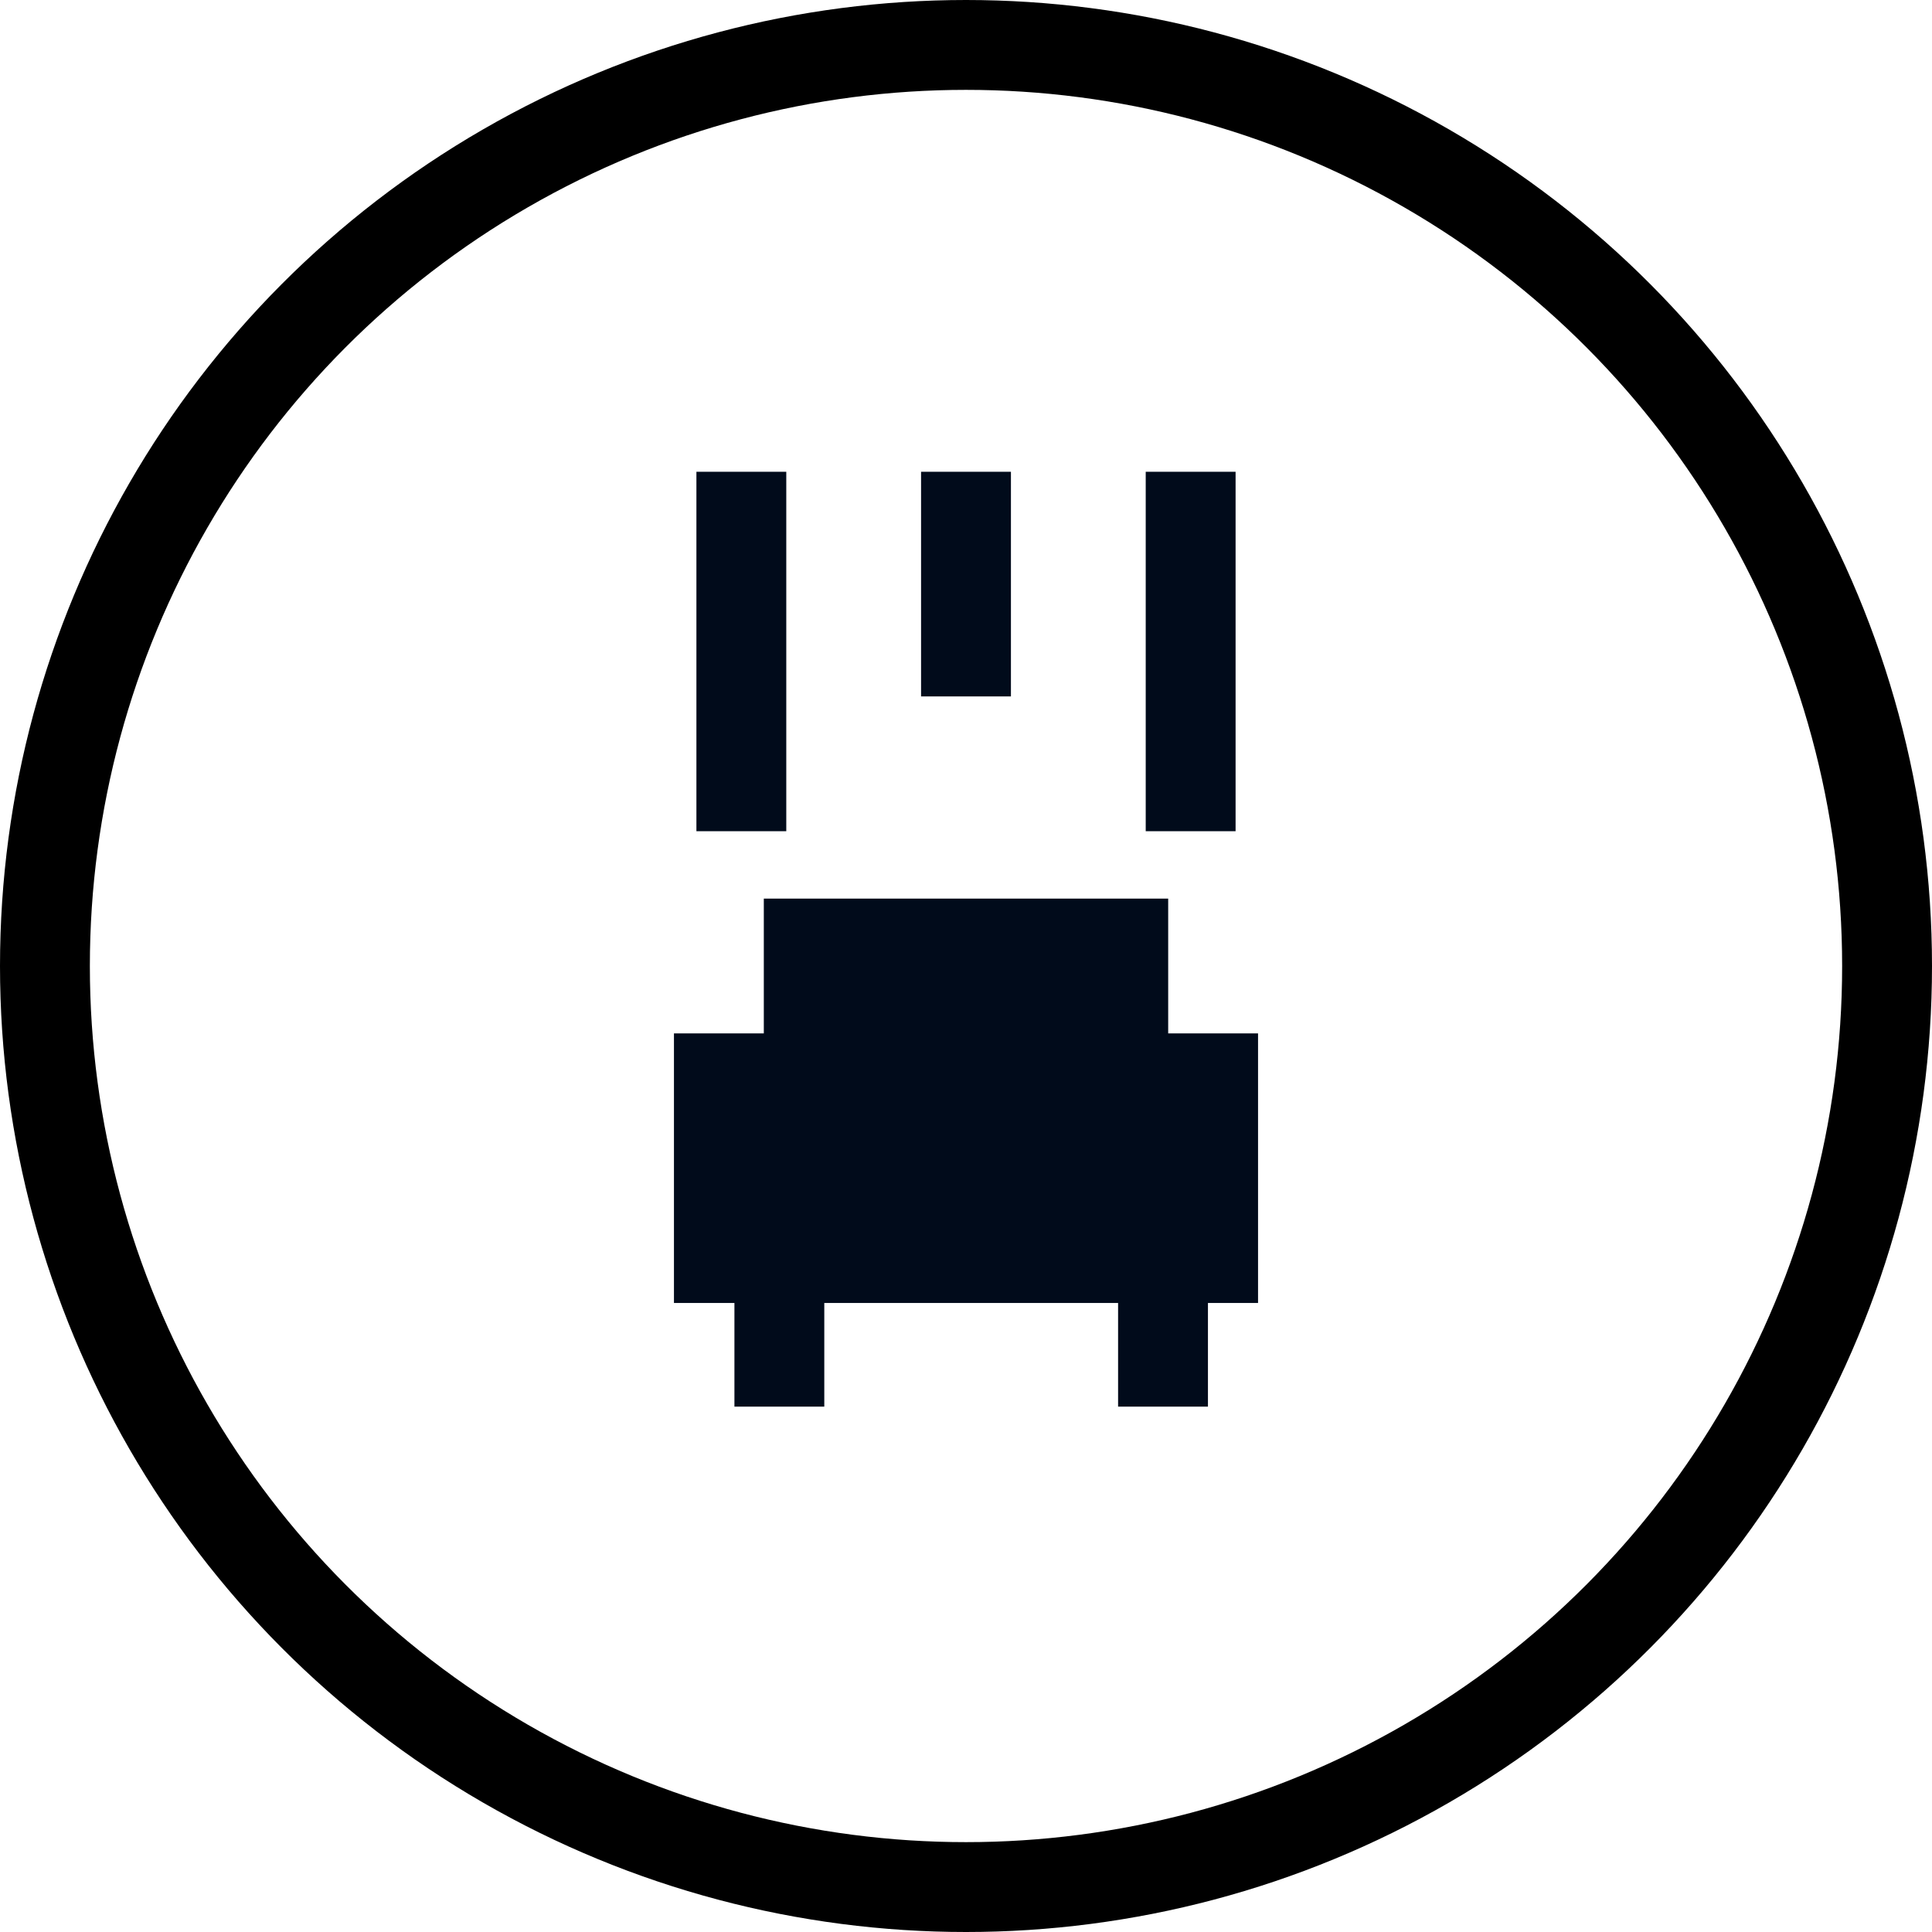
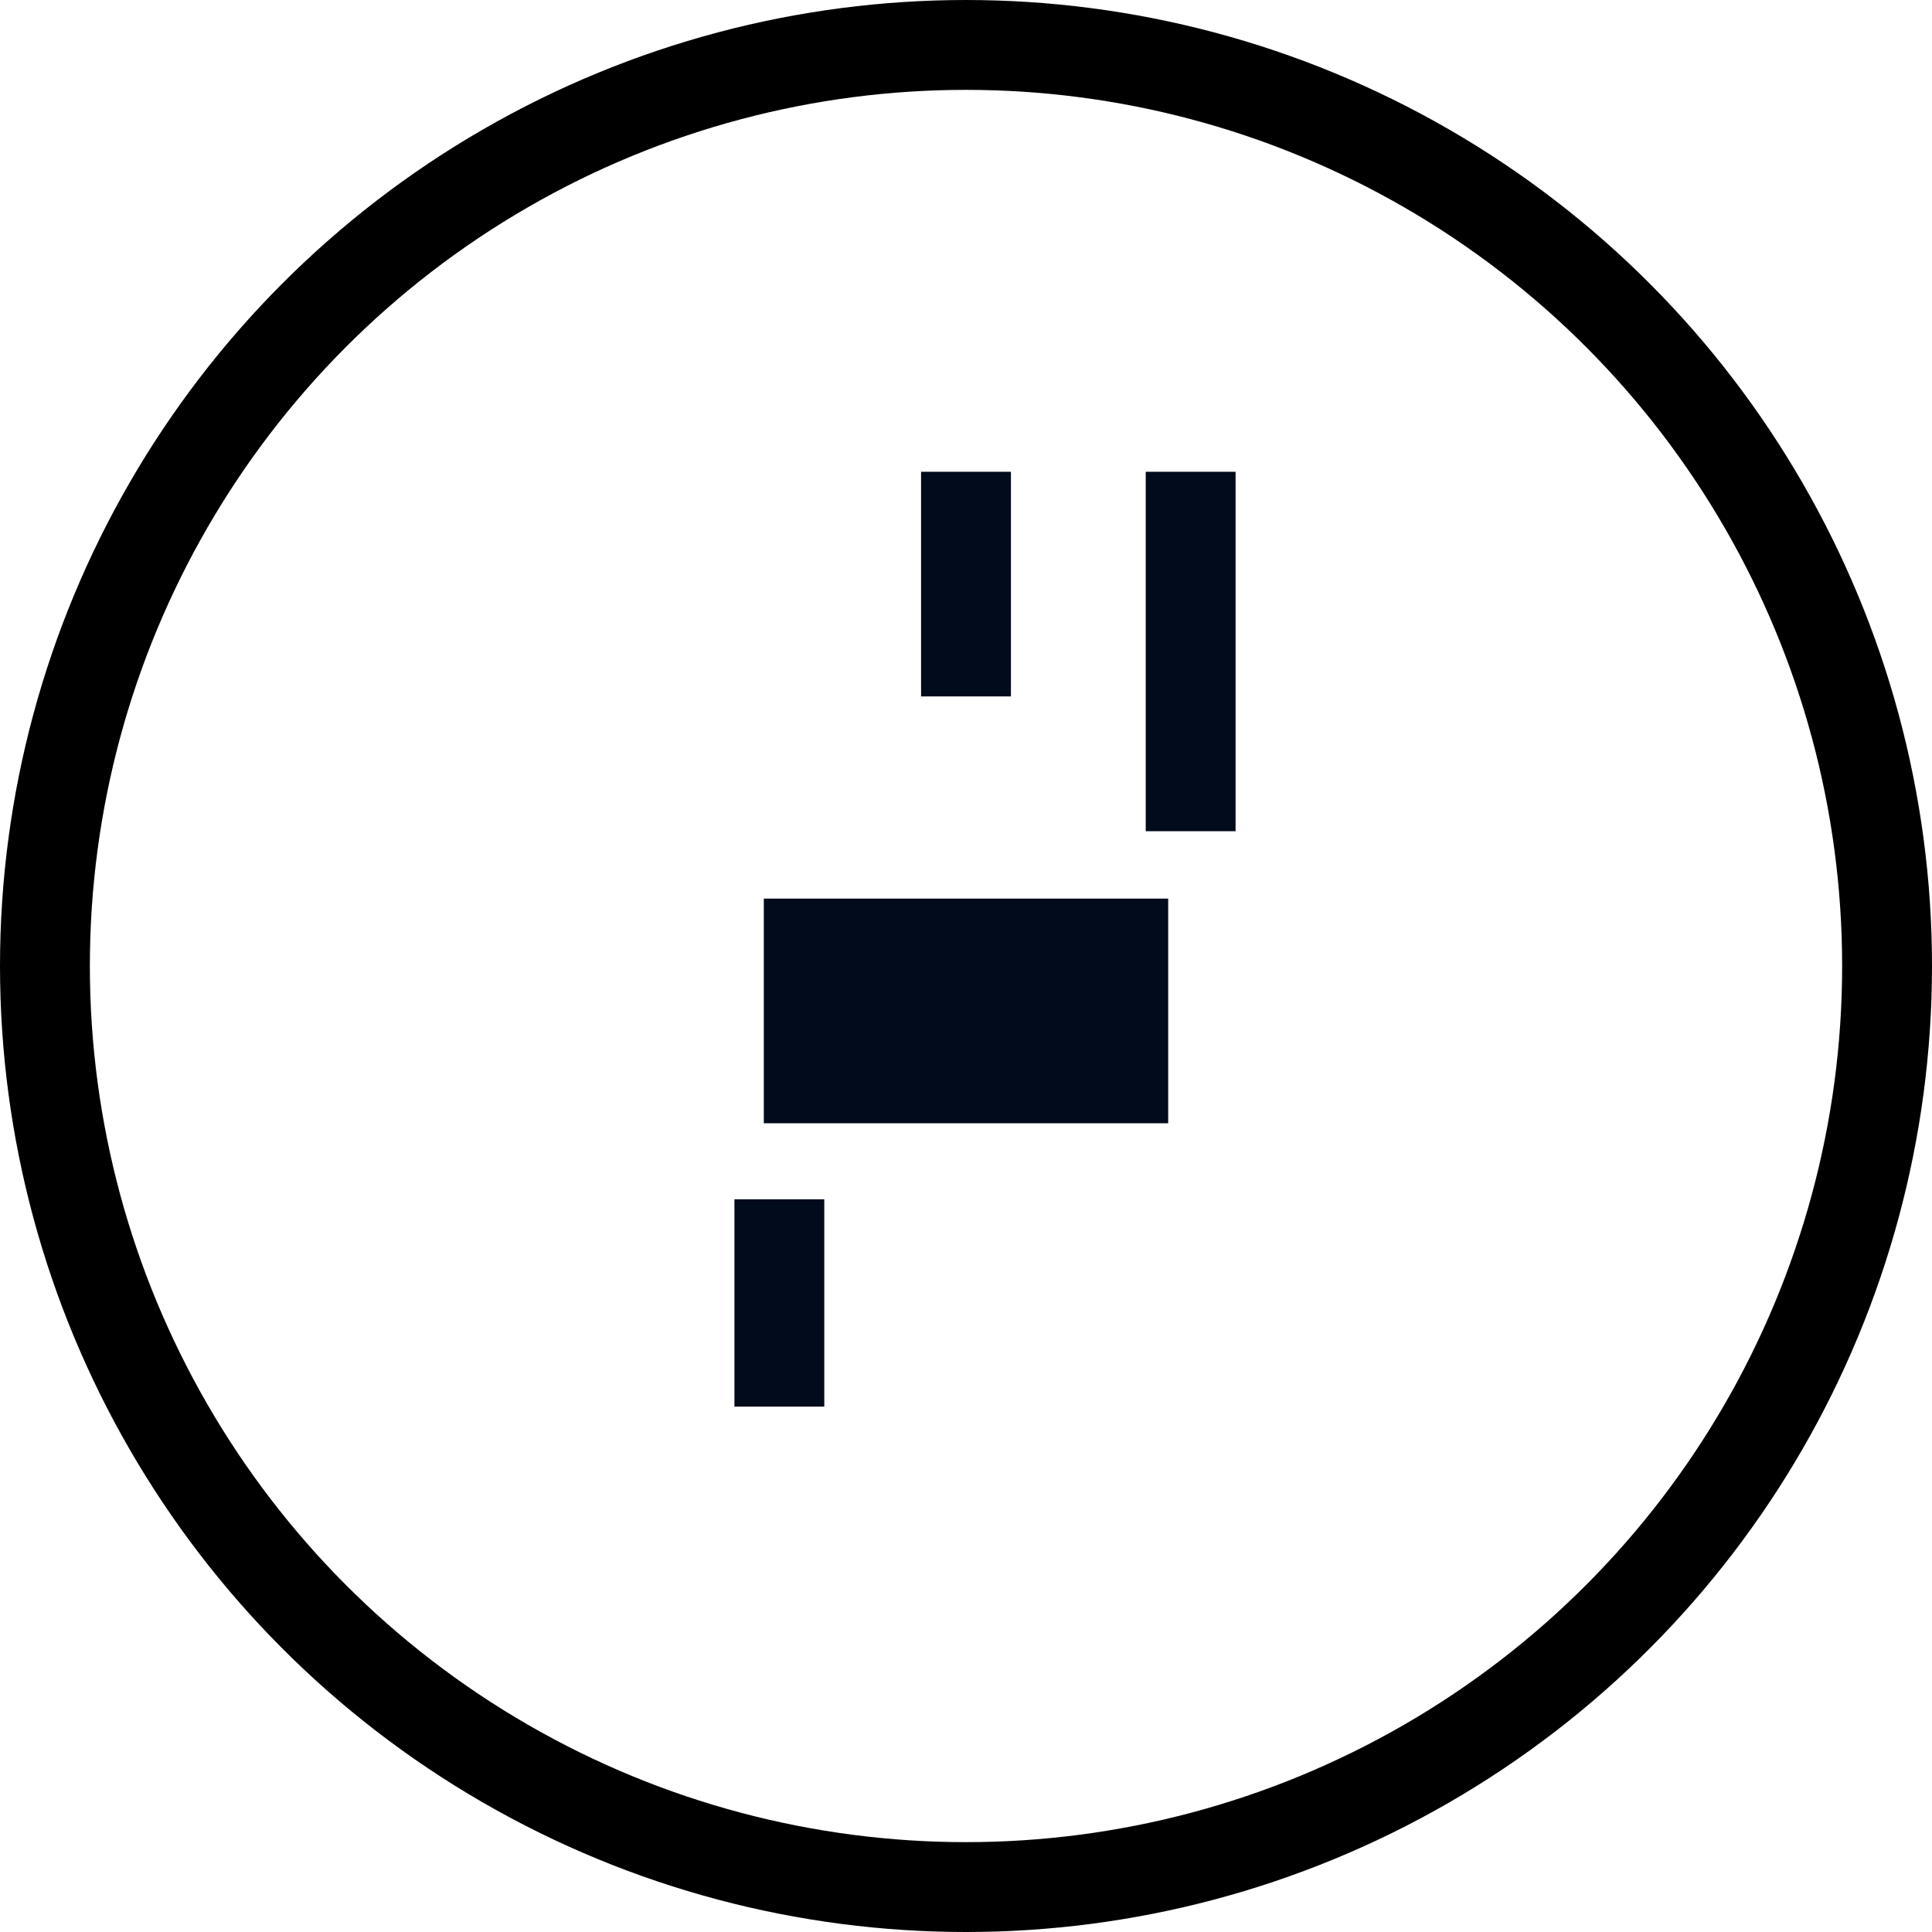
<svg xmlns="http://www.w3.org/2000/svg" width="43" height="43" viewBox="0 0 43 43">
  <g id="Group_3201" data-name="Group 3201" transform="translate(-1239 -1134)">
    <g id="Group_3200" data-name="Group 3200">
      <g id="Group_3001" data-name="Group 3001" transform="translate(1239 1134)">
        <g id="Group_2993" data-name="Group 2993">
          <g id="Ellipse_15" data-name="Ellipse 15" fill="none" stroke="#000" stroke-width="2">
            <circle cx="21.5" cy="21.5" r="21.5" stroke="none" />
            <circle cx="21.5" cy="21.5" r="20.5" fill="none" />
          </g>
        </g>
        <line id="Line_506" data-name="Line 506" y2="5" transform="translate(21.5 10.5)" fill="none" stroke="#010b1b" stroke-width="2" />
-         <line id="Line_507" data-name="Line 507" y2="8" transform="translate(16.5 10.5)" fill="none" stroke="#010b1b" stroke-width="2" />
        <line id="Line_508" data-name="Line 508" y2="8" transform="translate(26.5 10.5)" fill="none" stroke="#010b1b" stroke-width="2" />
      </g>
    </g>
    <g id="Group_3197" data-name="Group 3197">
-       <rect id="Rectangle_2479" data-name="Rectangle 2479" width="13" height="6" transform="translate(1254 1157)" fill="#010b1b" />
      <rect id="Rectangle_2480" data-name="Rectangle 2480" width="9" height="5" transform="translate(1256 1154)" fill="#010b1b" />
      <rect id="Rectangle_2481" data-name="Rectangle 2481" width="2" height="4.615" transform="translate(1255.346 1160.692)" fill="#010b1b" />
-       <rect id="Rectangle_2482" data-name="Rectangle 2482" width="2" height="4.615" transform="translate(1263.885 1160.692)" fill="#010b1b" />
    </g>
  </g>
</svg>